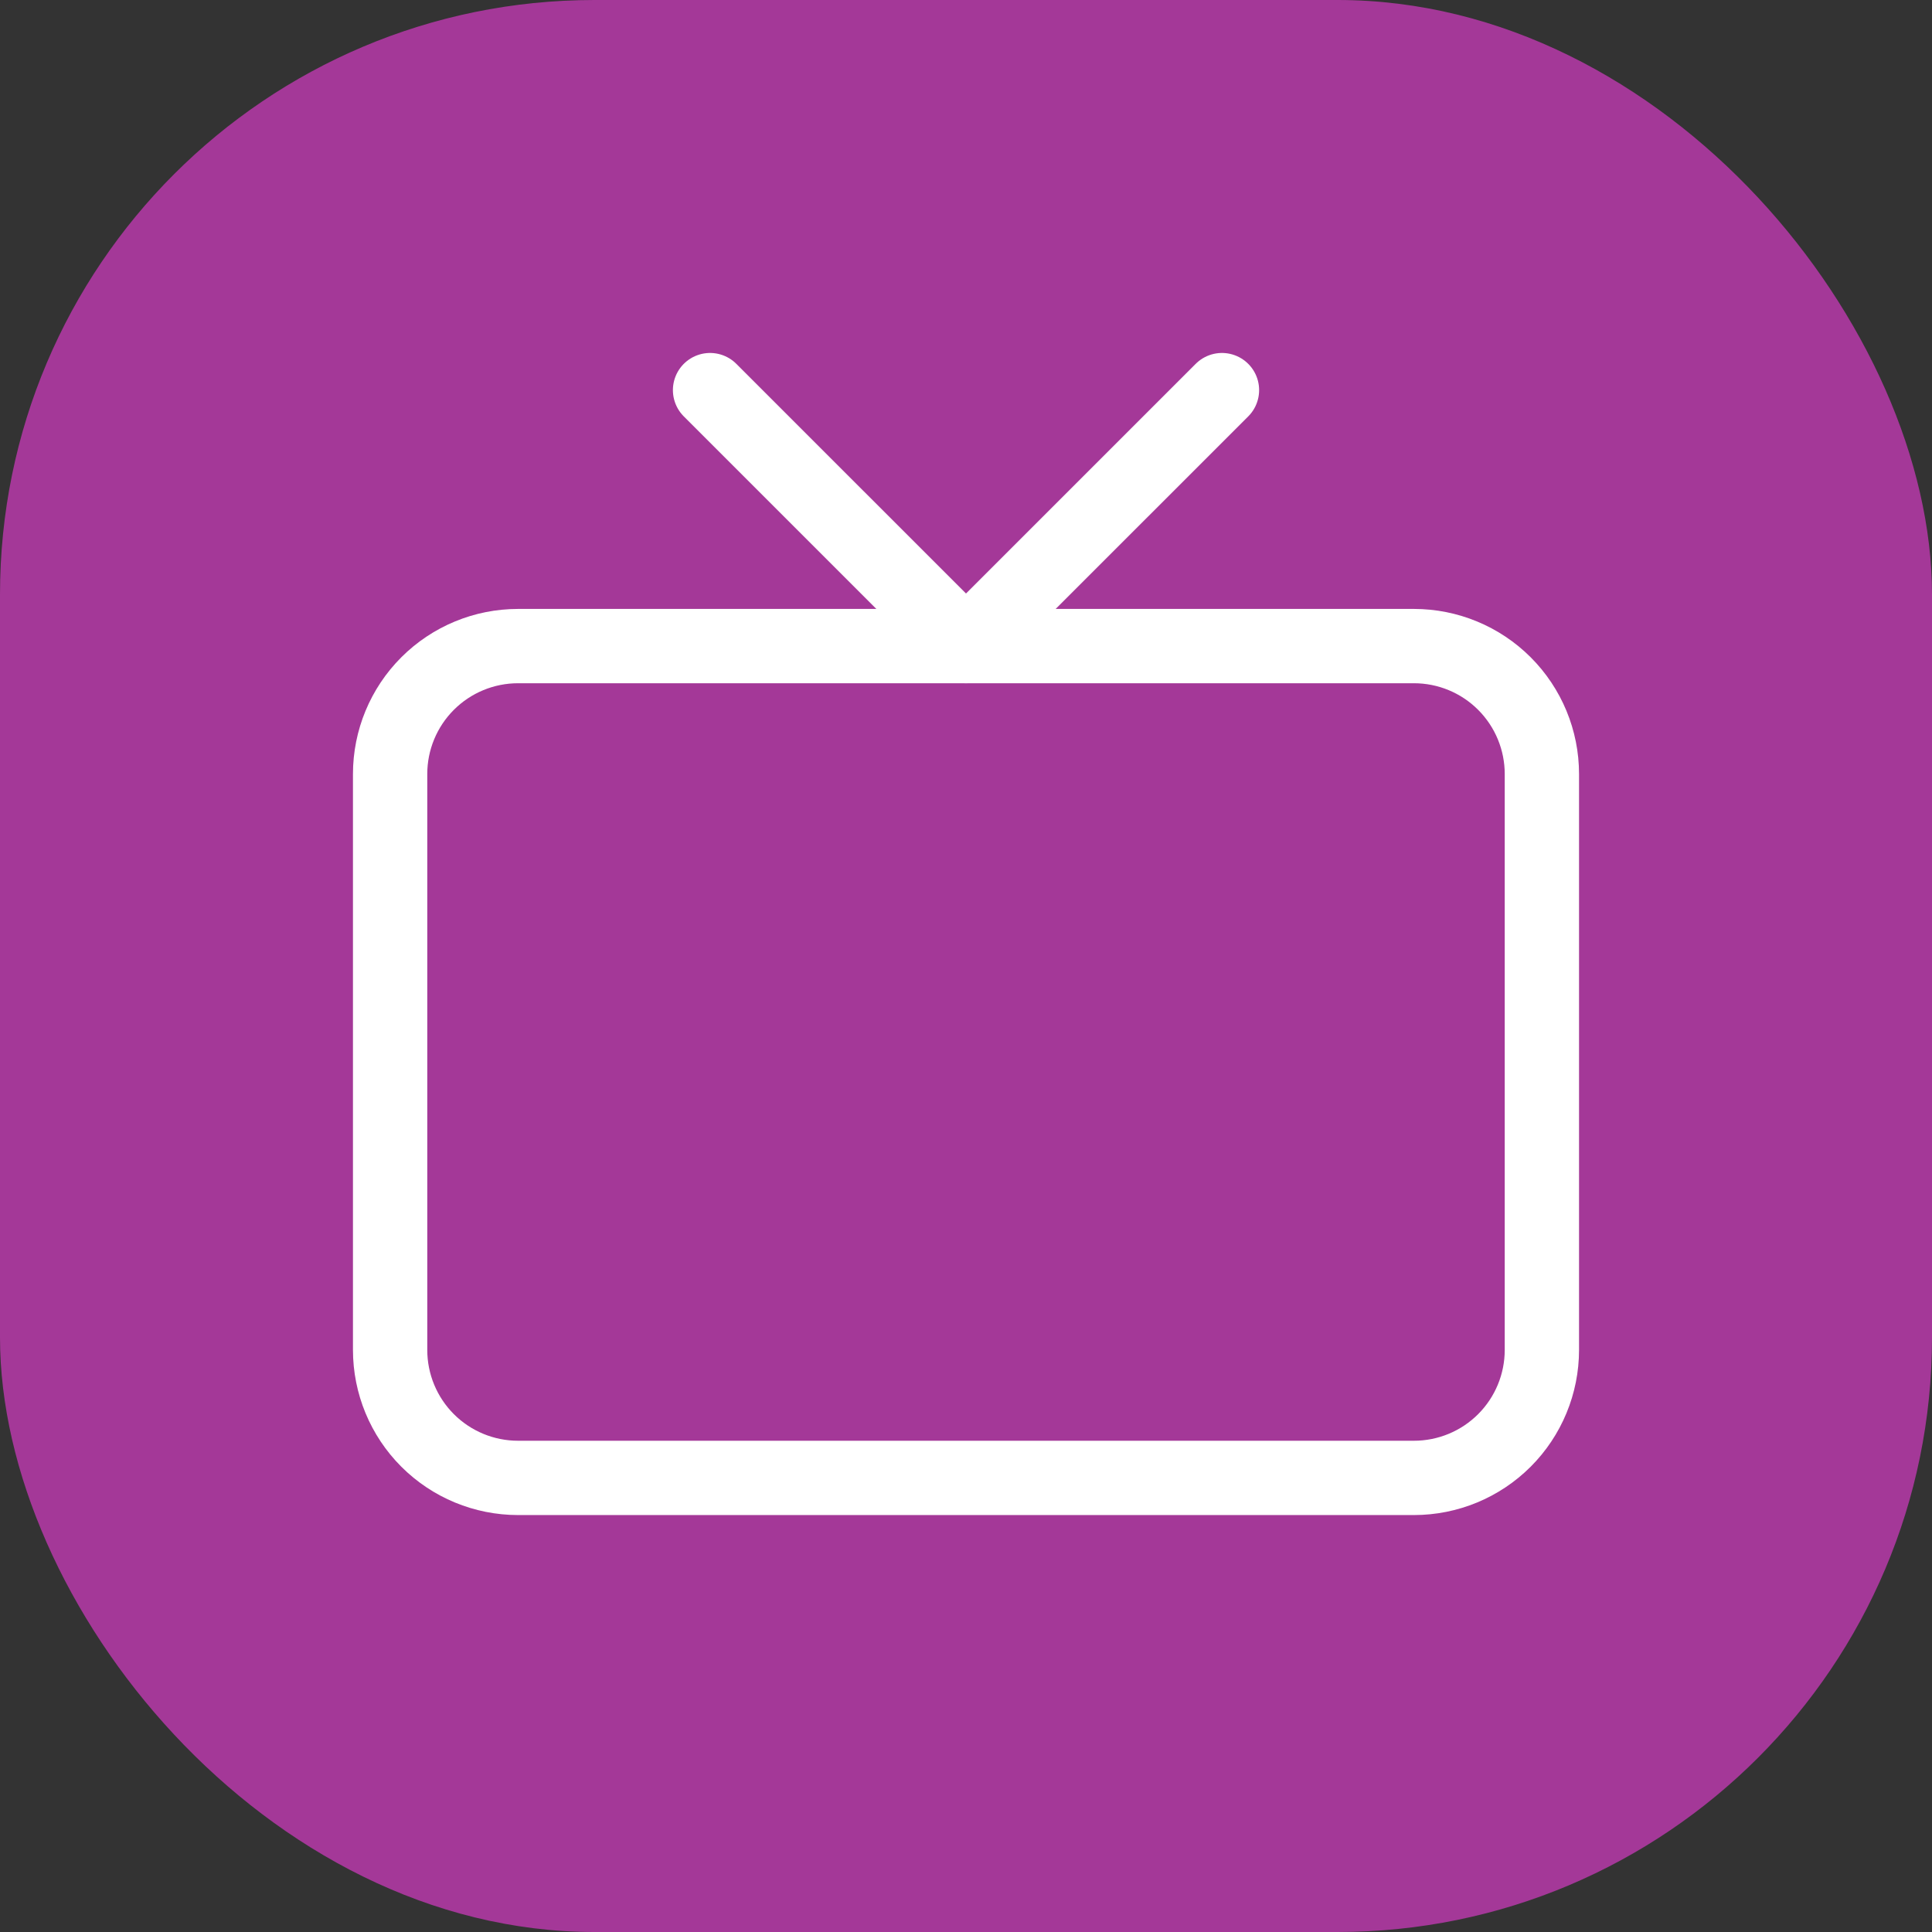
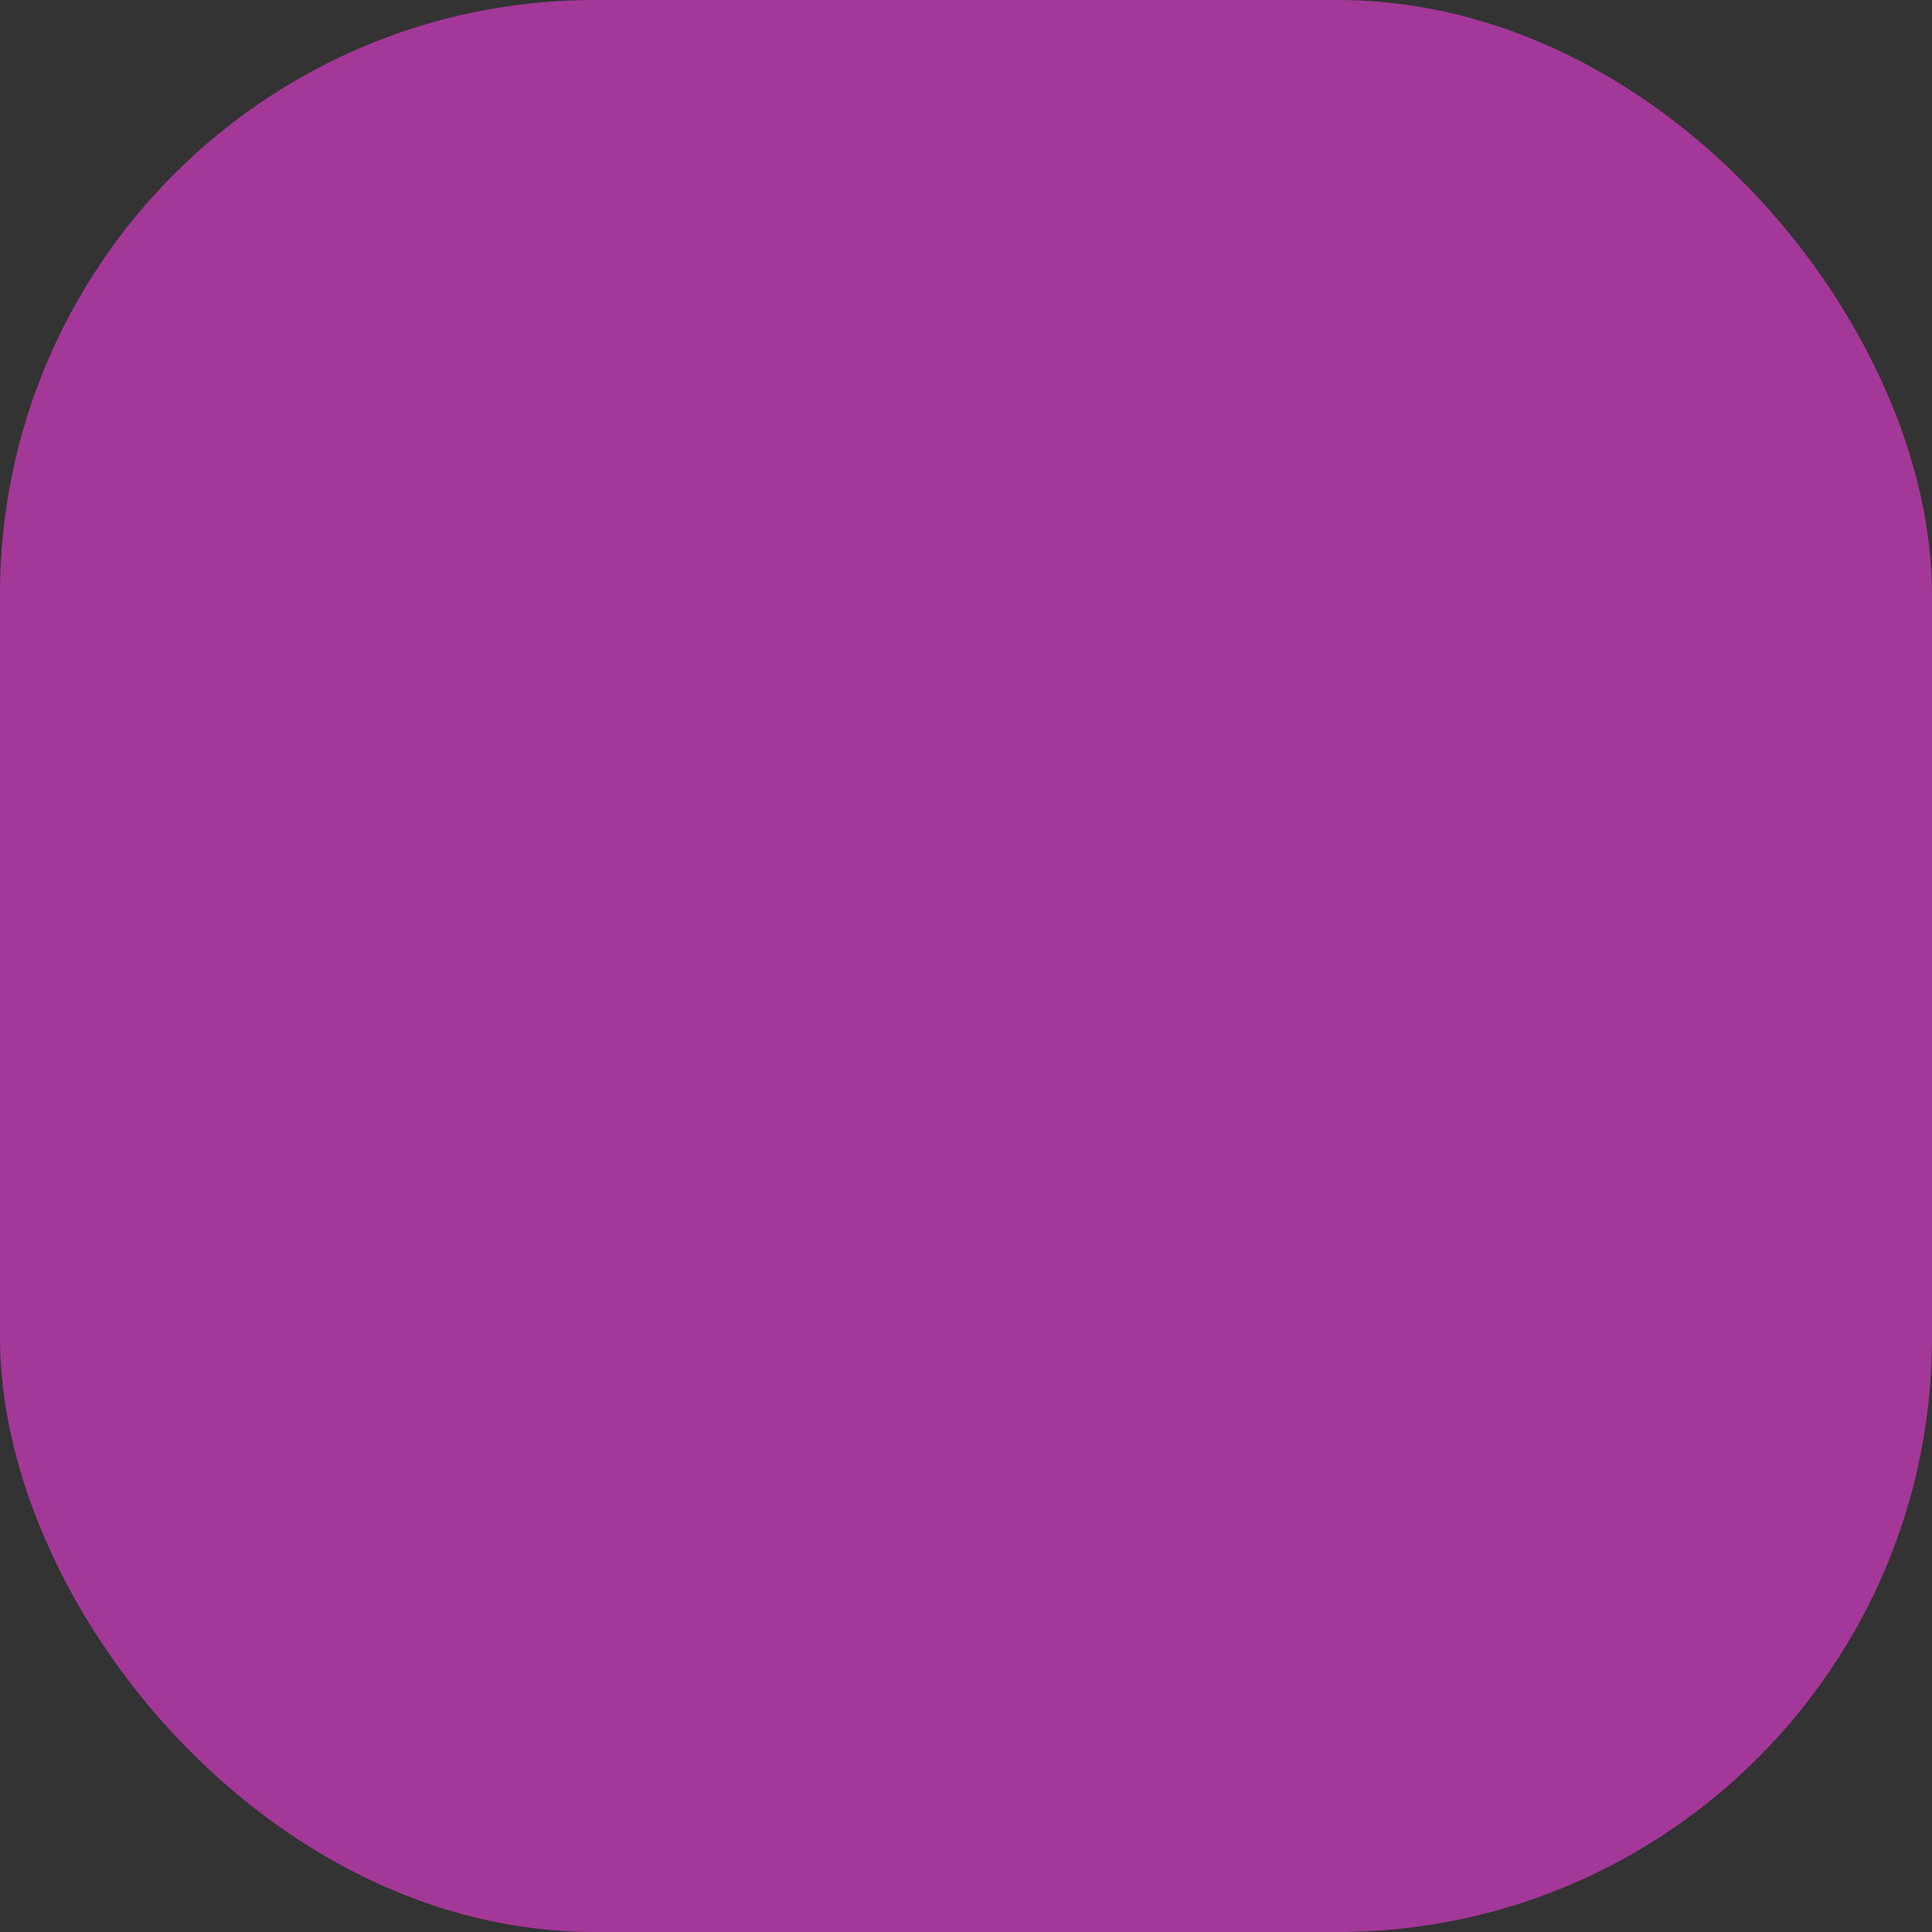
<svg xmlns="http://www.w3.org/2000/svg" width="78" height="78" viewBox="0 0 78 78" fill="none">
  <rect x="0" y="0" width="78" height="78" fill="#333333" stroke="none" />
  <rect width="78" height="78" rx="24" fill="#A43898" />
  <g clip-path="url(#clip0_4922_20631)">
-     <path d="M15.75 31.25C15.75 29.88 16.294 28.566 17.263 27.597C18.232 26.628 19.546 26.084 20.917 26.084H57.083C58.454 26.084 59.768 26.628 60.737 27.597C61.706 28.566 62.25 29.88 62.25 31.25V54.5C62.25 55.87 61.706 57.185 60.737 58.154C59.768 59.123 58.454 59.667 57.083 59.667H20.917C19.546 59.667 18.232 59.123 17.263 58.154C16.294 57.185 15.75 55.87 15.75 54.5V31.25Z" stroke="white" stroke-width="3" stroke-linecap="round" stroke-linejoin="round" />
-     <path d="M49.334 15.75L39 26.083L28.667 15.75" stroke="white" stroke-width="3" stroke-linecap="round" stroke-linejoin="round" />
-   </g>
+     </g>
  <defs>
    <clipPath id="clip0_4922_20631">
-       <rect width="62" height="62" fill="white" transform="translate(8 8)" />
-     </clipPath>
+       </clipPath>
  </defs>
</svg>